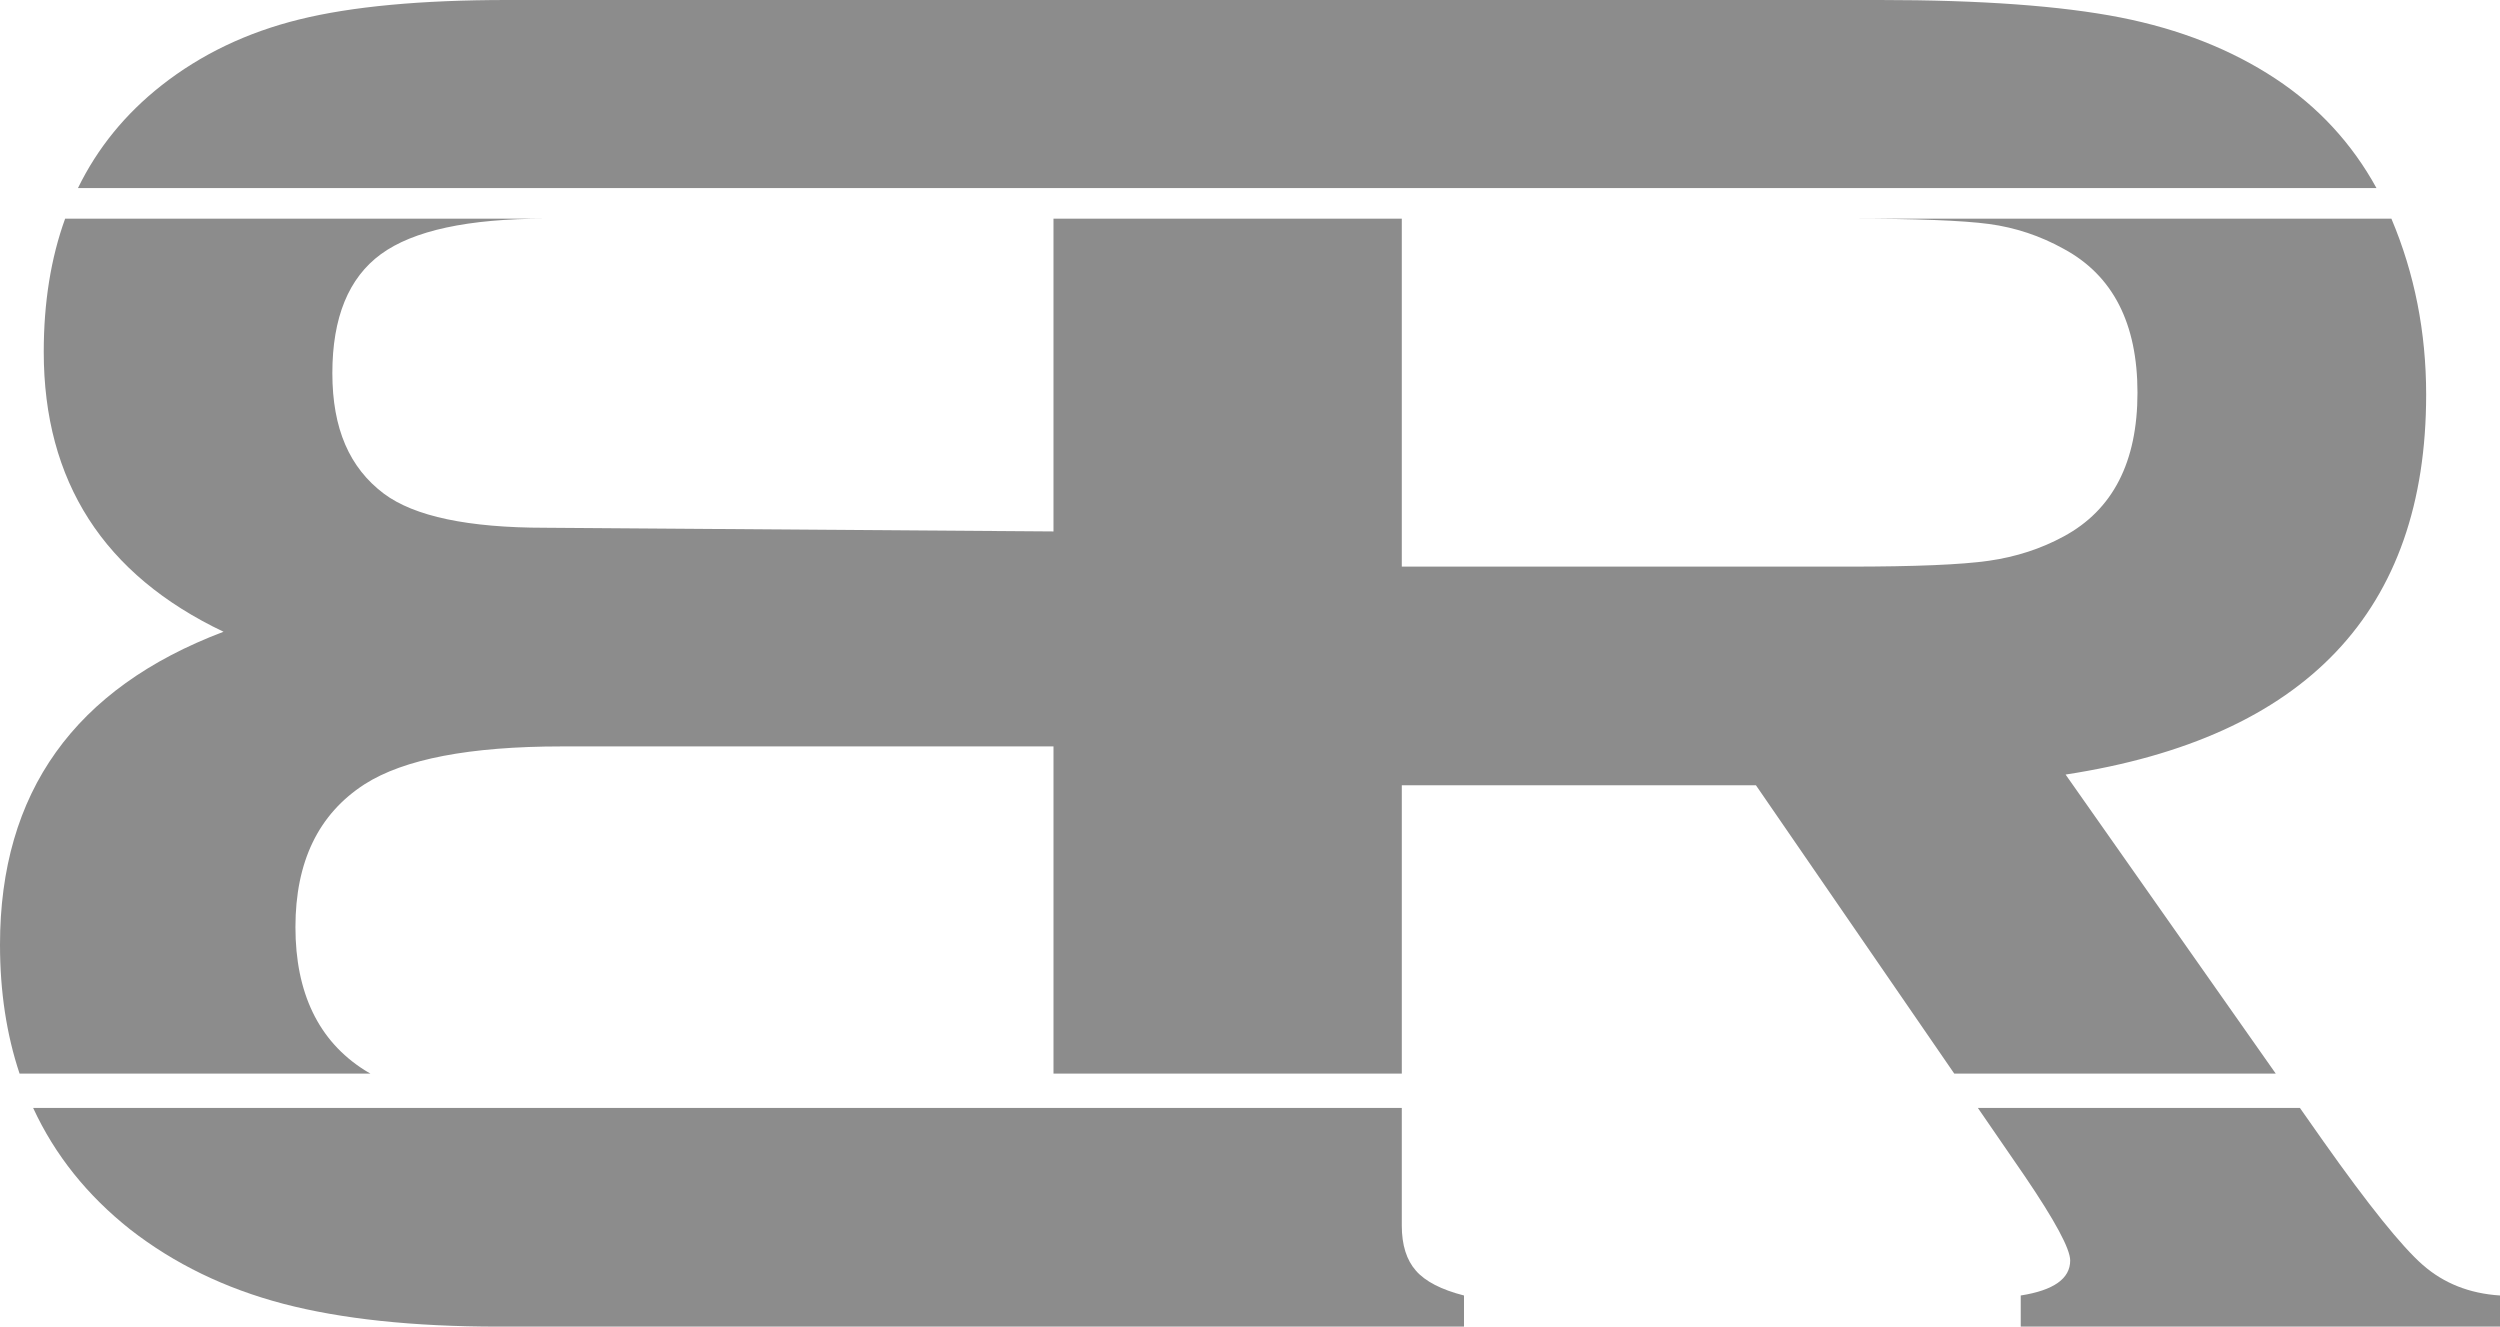
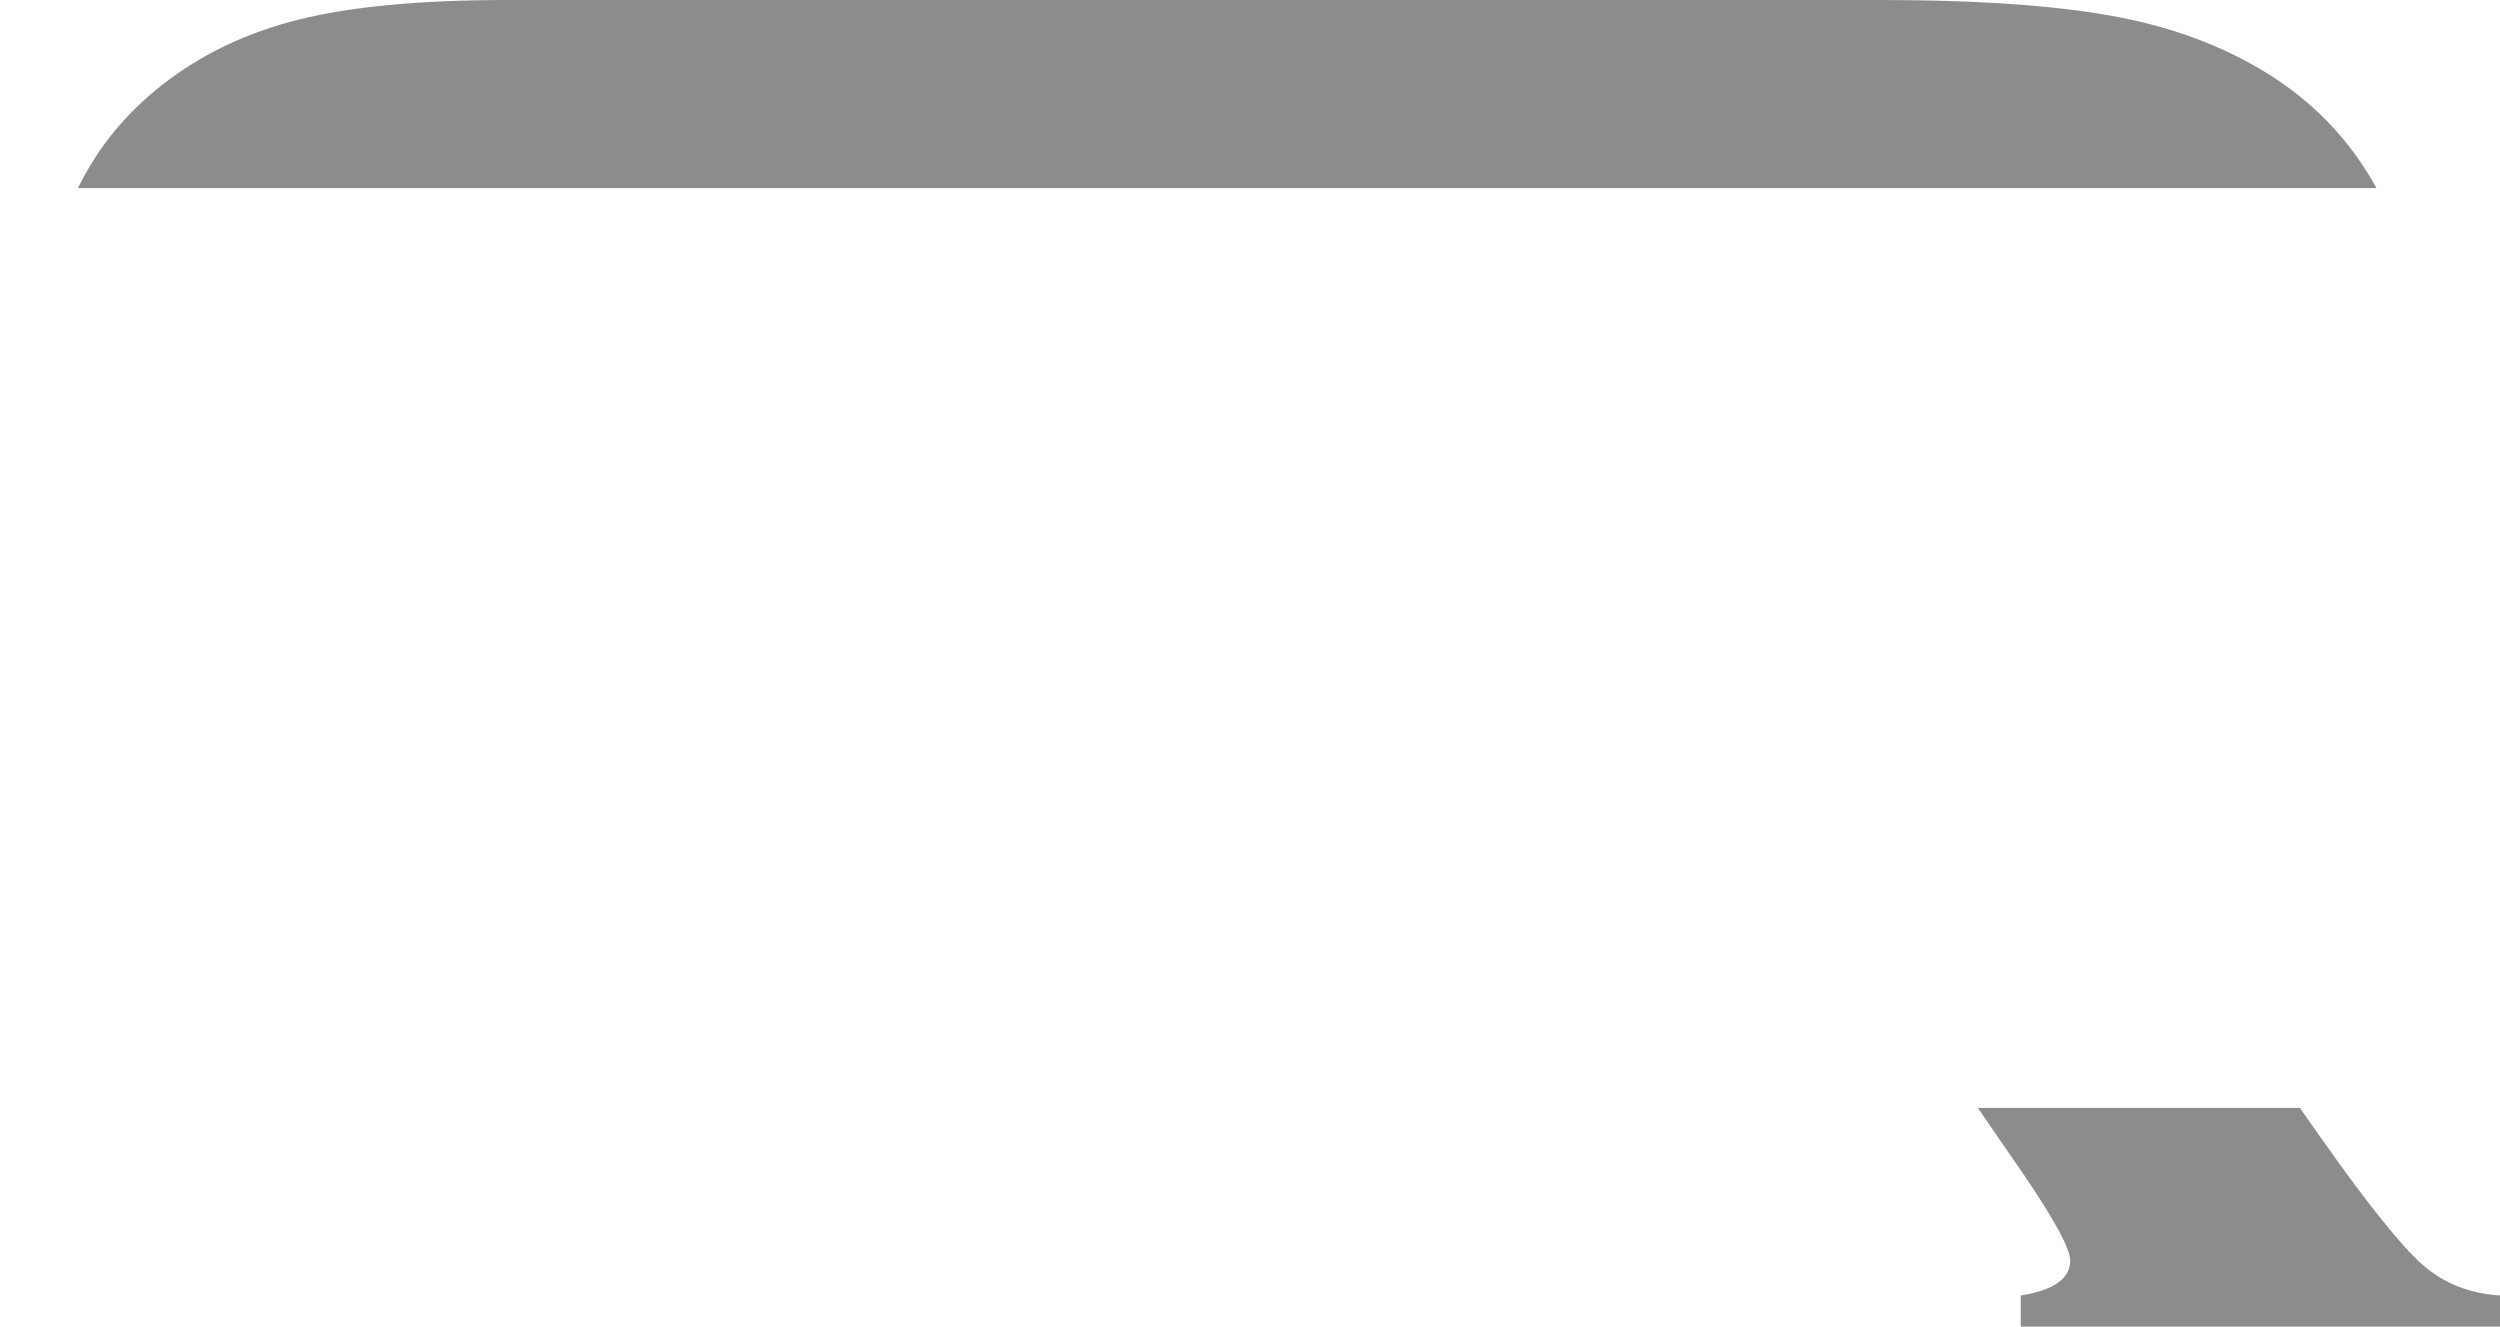
<svg xmlns="http://www.w3.org/2000/svg" id="Layer_2" data-name="Layer 2" viewBox="0 0 358.88 190.44">
  <defs>
    <style>      .cls-1 {        fill: #8c8c8c;      }    </style>
  </defs>
  <g id="Layer_1-2" data-name="Layer 1">
    <g>
      <path class="cls-1" d="M358.88,185.97v4.47h-68.8v-4.47c4.73-.74,7.1-2.42,7.1-5.02,0-1.67-2.18-5.72-6.54-12.14l-6.71-9.76h46.23l3.33,4.74c6.51,9.21,11.28,15.14,14.3,17.79,3.02,2.65,6.72,4.11,11.09,4.39Z" />
-       <path class="cls-1" d="M210.16,185.97v4.47H71.57c-12.28,0-22.58-1.1-30.9-3.28-8.33-2.19-15.65-5.74-21.98-10.67-6.17-4.89-10.82-10.7-13.93-17.44h196.47v16.88c0,2.79.68,4.95,2.03,6.48,1.34,1.54,3.65,2.73,6.9,3.56Z" />
      <path class="cls-1" d="M341.15,27H11.19c2.8-5.74,6.79-10.64,11.97-14.72,5.67-4.46,12.27-7.63,19.81-9.49,7.53-1.86,17.49-2.79,29.85-2.79h197.05c14.51,0,26.02.84,34.53,2.51,8.51,1.68,15.93,4.61,22.26,8.79,6.12,4.04,10.96,9.27,14.49,15.7Z" />
    </g>
-     <path class="cls-1" d="M296.52,111.19l30.17,42.93h-46.15l-28.47-41.39h-50.84v41.39h-50v-46.97h-70.59c-13.21,0-22.65,1.81-28.32,5.44-6.61,4.28-9.91,11.11-9.91,20.51s3.3,16.32,9.91,20.51c.28.17.56.35.86.51H2.81c-1.87-5.6-2.81-11.78-2.81-18.51,0-21.86,10.7-36.83,32.09-44.92-17.21-8.19-25.81-21.58-25.81-40.18,0-7.08,1.02-13.46,3.07-19.12h68.92c-11.07,0-18.93,1.7-23.58,5.09-4.65,3.4-6.98,9.1-6.98,17.09s2.47,13.59,7.4,17.3c4.37,3.26,12.09,4.89,23.16,4.89l72.96.53V31.39h50v49.95h64.18c9.49,0,16.18-.28,20.09-.84,3.91-.56,7.48-1.72,10.74-3.49,7.07-3.81,10.6-10.69,10.6-20.64s-3.53-16.84-10.6-20.65c-3.35-1.86-6.91-3.05-10.67-3.56-3.77-.51-10.49-.77-20.16-.77h77.88c3.33,7.88,4.99,16.3,4.99,25.25,0,31.07-17.25,49.25-51.76,54.55Z" />
  </g>
</svg>